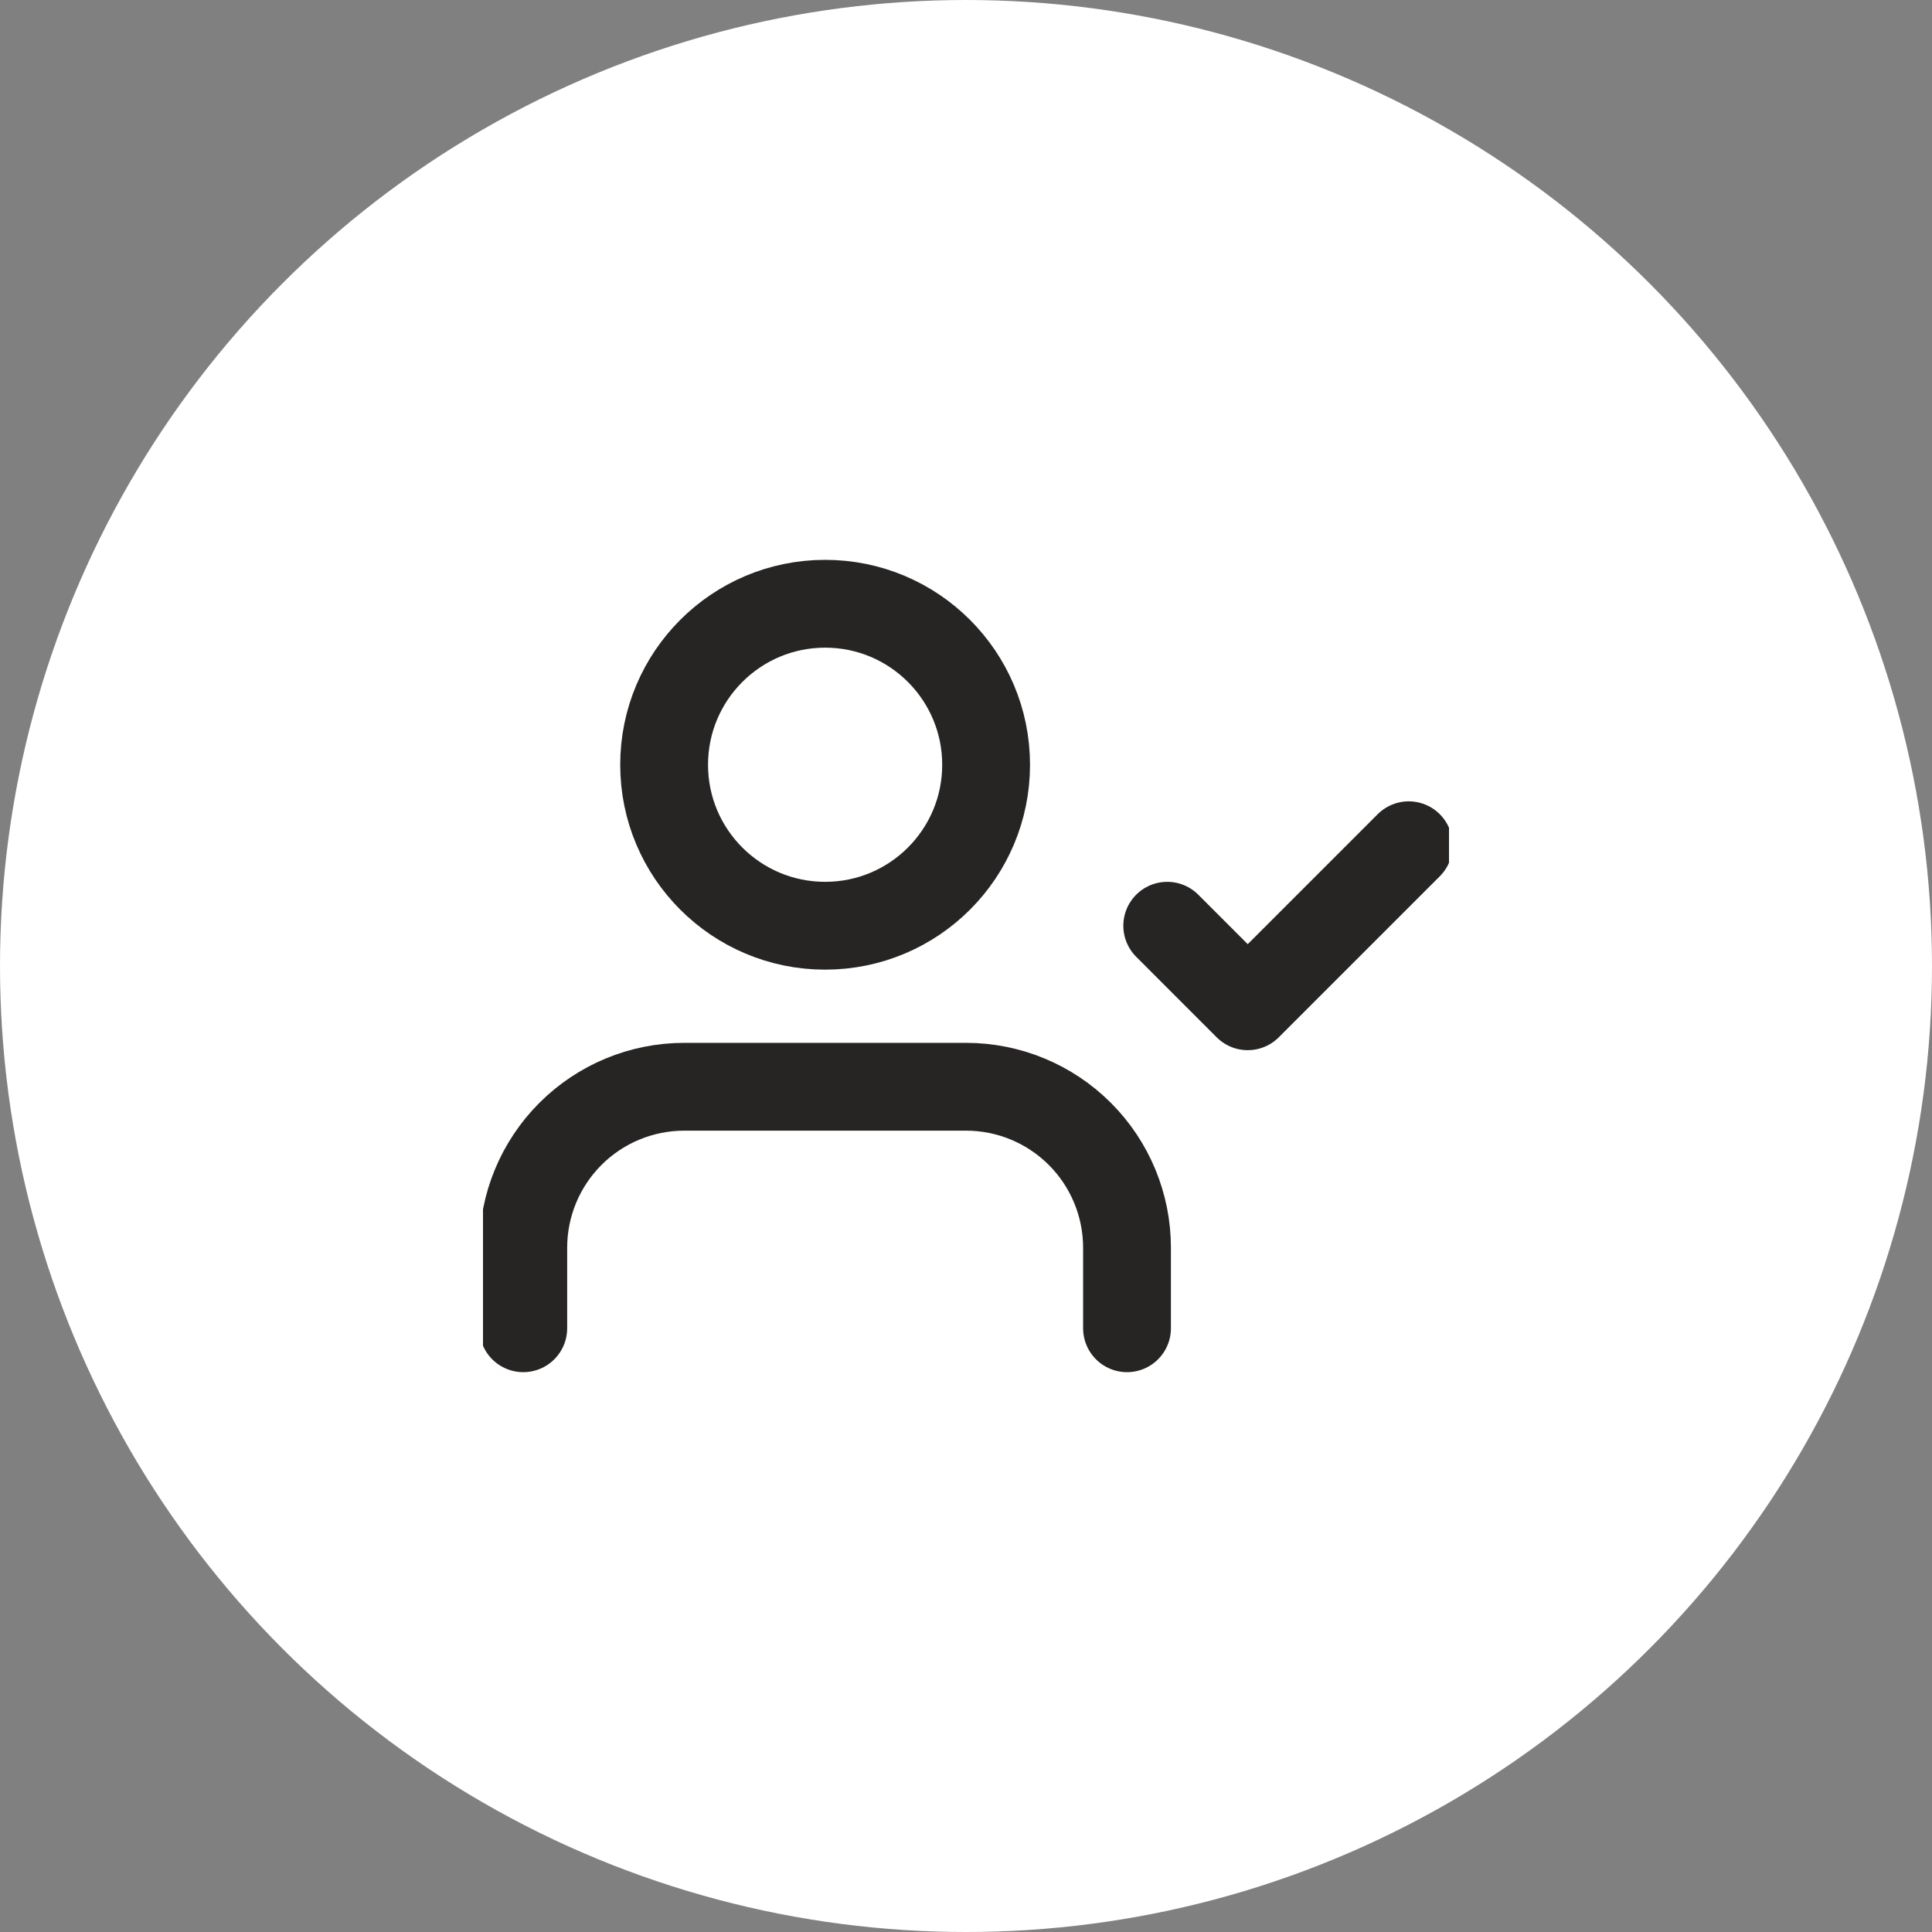
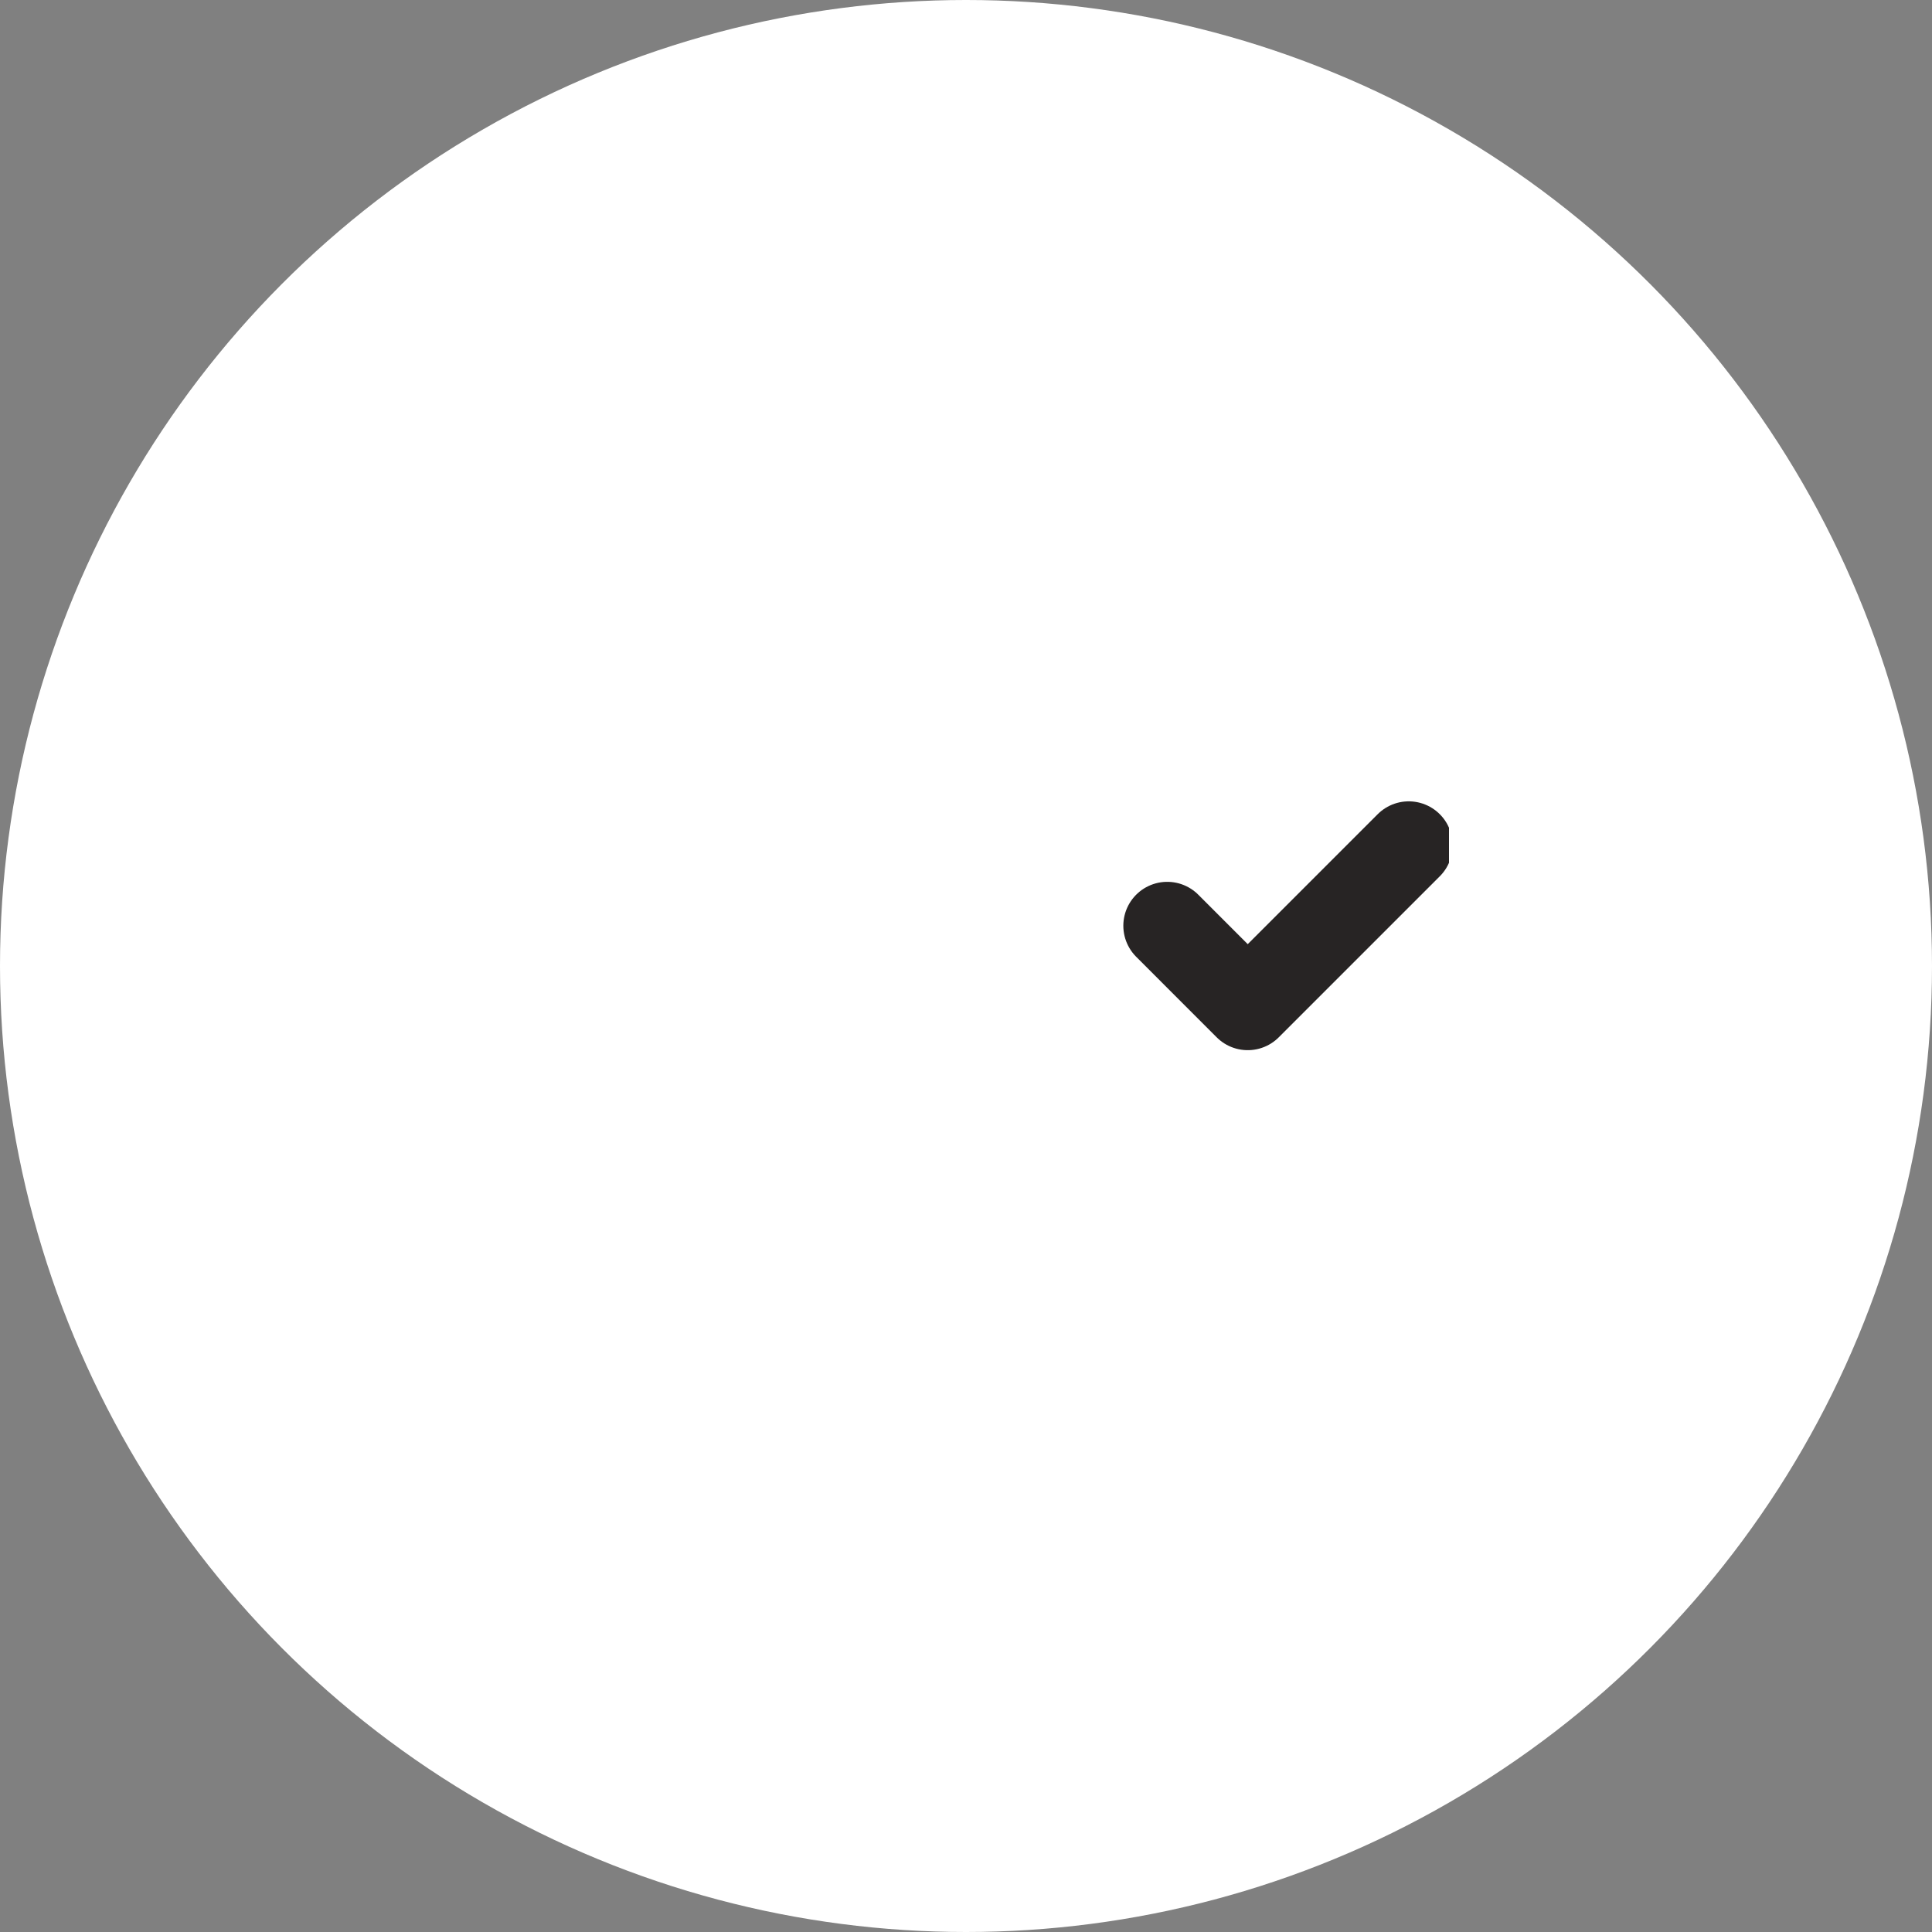
<svg xmlns="http://www.w3.org/2000/svg" width="44" height="44" viewBox="0 0 44 44" fill="none">
  <rect x="0" y="0" width="44" height="44" fill="#808080" stroke="none" />
  <circle cx="22" cy="22" r="22" fill="white" />
  <g clip-path="url(#clip0_2343_999)">
-     <path d="M25.667 30.25V28.417C25.667 27.444 25.281 26.512 24.593 25.824C23.905 25.136 22.973 24.75 22 24.75H15.584C14.611 24.75 13.679 25.136 12.991 25.824C12.303 26.512 11.917 27.444 11.917 28.417V30.25" stroke="#272424" stroke-width="2" stroke-linecap="round" stroke-linejoin="round" />
-     <path d="M18.792 21.083C20.817 21.083 22.458 19.442 22.458 17.417C22.458 15.392 20.817 13.75 18.792 13.75C16.767 13.75 15.125 15.392 15.125 17.417C15.125 19.442 16.767 21.083 18.792 21.083Z" stroke="#272424" stroke-width="2" stroke-linecap="round" stroke-linejoin="round" />
    <path d="M26.583 21.083L28.416 22.917L32.083 19.25" stroke="#272424" stroke-width="2" stroke-linecap="round" stroke-linejoin="round" />
  </g>
  <defs>
    <clipPath id="clip0_2343_999">
      <rect width="22" height="22" fill="white" transform="translate(11 11)" />
    </clipPath>
  </defs>
</svg>